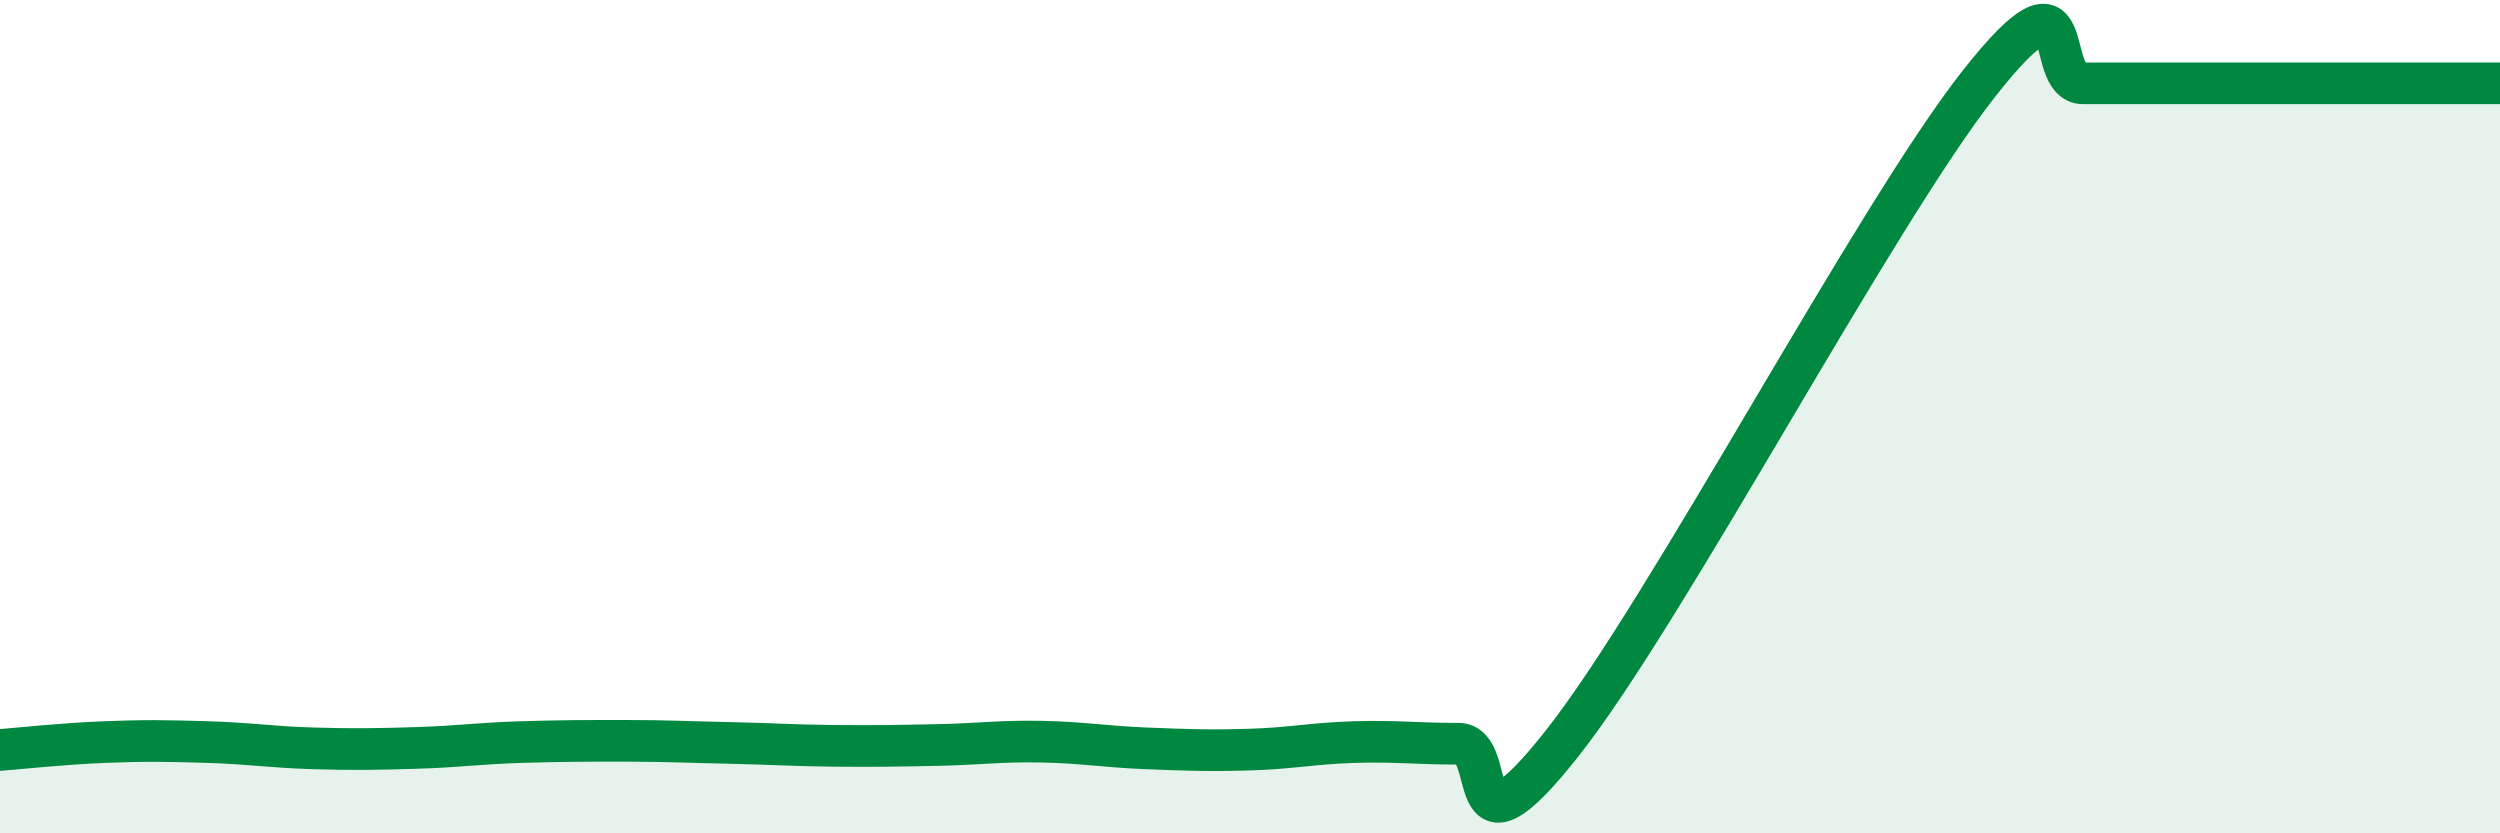
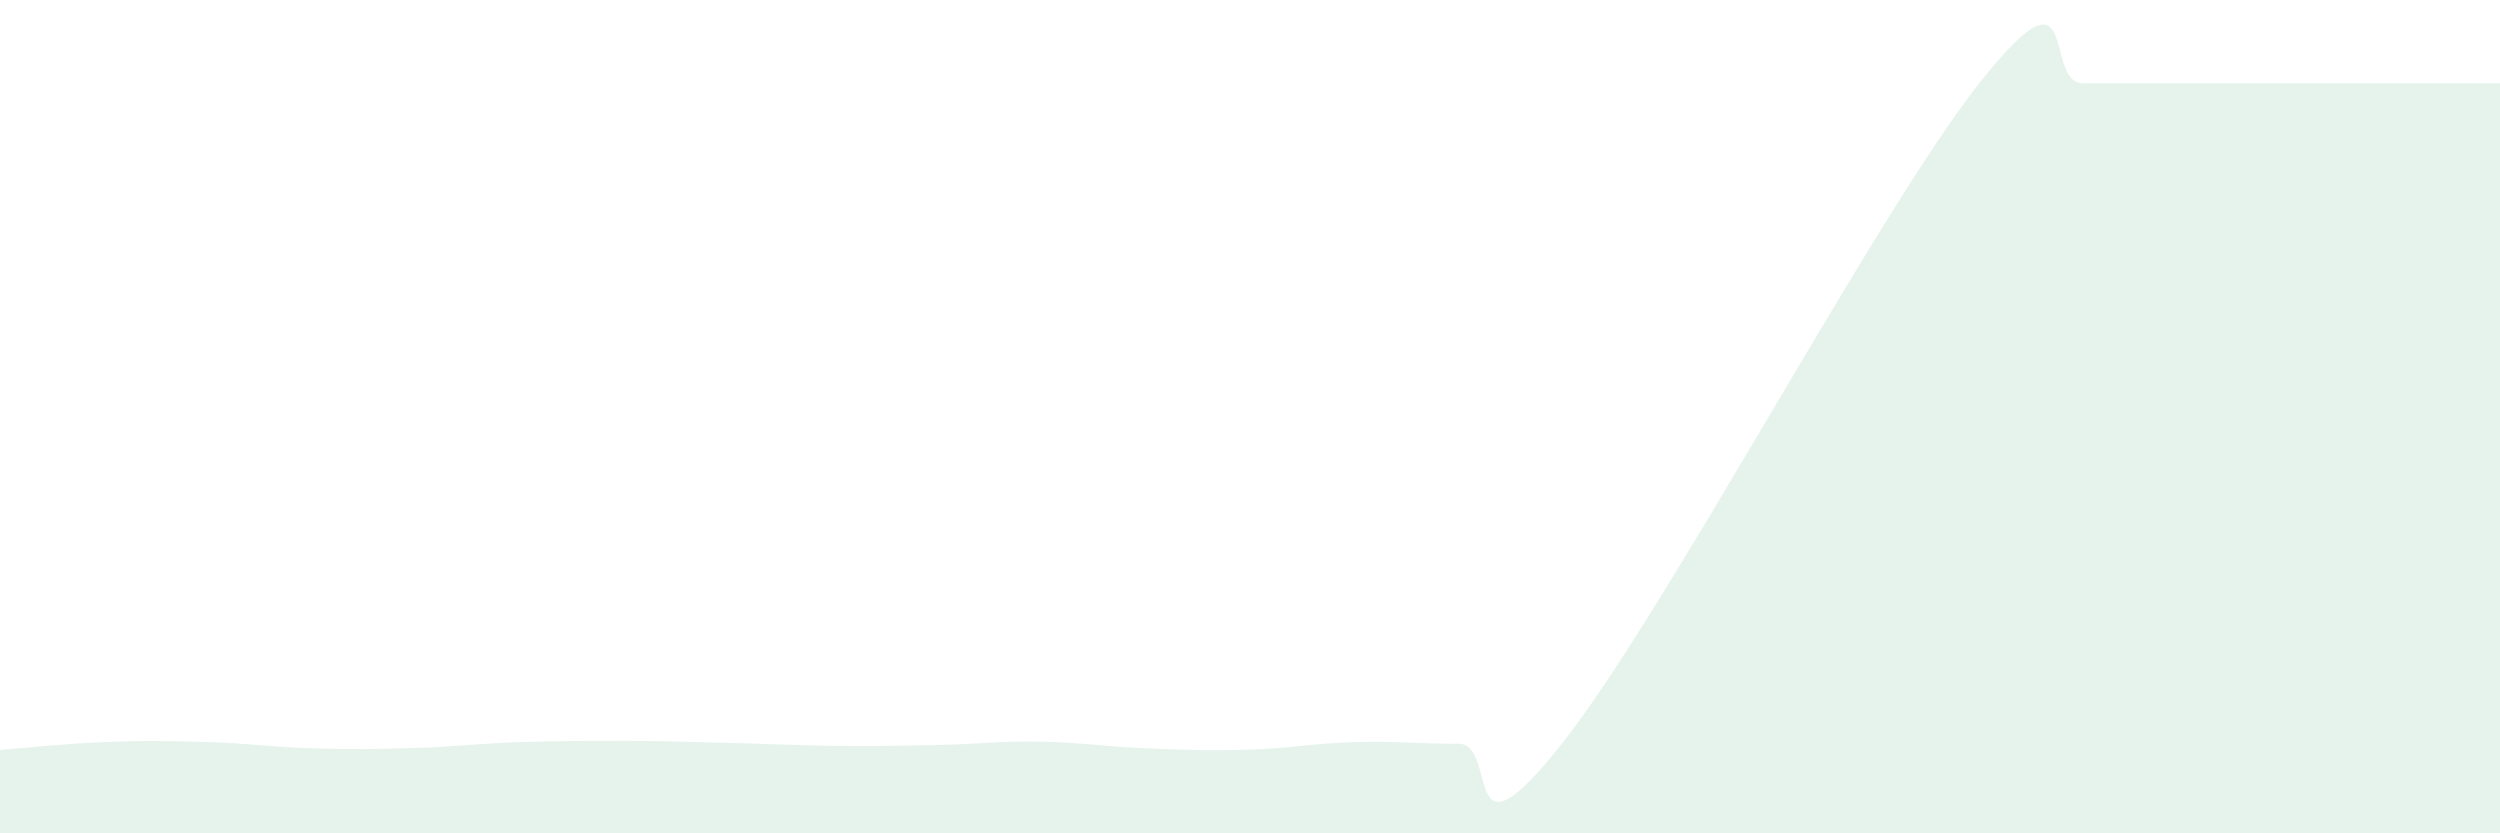
<svg xmlns="http://www.w3.org/2000/svg" width="60" height="20" viewBox="0 0 60 20">
  <path d="M 0,18 C 0.5,17.96 1.5,17.85 2.5,17.81 C 3.5,17.77 4,17.78 5,17.81 C 6,17.84 6.5,17.93 7.5,17.96 C 8.5,17.99 9,17.98 10,17.95 C 11,17.92 11.5,17.84 12.5,17.81 C 13.5,17.78 14,17.78 15,17.78 C 16,17.78 16.5,17.81 17.5,17.83 C 18.5,17.85 19,17.89 20,17.9 C 21,17.91 21.5,17.9 22.5,17.88 C 23.5,17.86 24,17.78 25,17.8 C 26,17.82 26.5,17.92 27.5,17.96 C 28.5,18 29,18.02 30,17.99 C 31,17.96 31.5,17.84 32.5,17.81 C 33.5,17.78 34,17.85 35,17.85 C 36,17.85 35,21 37.5,17.83 C 40,14.66 45,5.17 47.5,2 C 50,-1.17 49,2 50,2 C 51,2 51.5,2 52.5,2 C 53.5,2 53.5,2 55,2 C 56.5,2 59,2 60,2L60 20L0 20Z" fill="#008740" opacity="0.1" stroke-linecap="round" stroke-linejoin="round" />
-   <path d="M 0,18 C 0.5,17.96 1.5,17.85 2.5,17.81 C 3.5,17.77 4,17.78 5,17.81 C 6,17.84 6.5,17.93 7.5,17.96 C 8.5,17.99 9,17.98 10,17.95 C 11,17.92 11.5,17.84 12.5,17.81 C 13.5,17.78 14,17.78 15,17.78 C 16,17.78 16.5,17.81 17.5,17.83 C 18.5,17.85 19,17.89 20,17.9 C 21,17.91 21.5,17.9 22.5,17.88 C 23.5,17.86 24,17.78 25,17.8 C 26,17.82 26.5,17.92 27.5,17.96 C 28.5,18 29,18.02 30,17.99 C 31,17.96 31.5,17.84 32.5,17.81 C 33.5,17.78 34,17.85 35,17.85 C 36,17.85 35,21 37.5,17.83 C 40,14.66 45,5.17 47.5,2 C 50,-1.17 49,2 50,2 C 51,2 51.5,2 52.5,2 C 53.5,2 53.5,2 55,2 C 56.5,2 59,2 60,2" stroke="#008740" stroke-width="1" fill="none" stroke-linecap="round" stroke-linejoin="round" />
</svg>